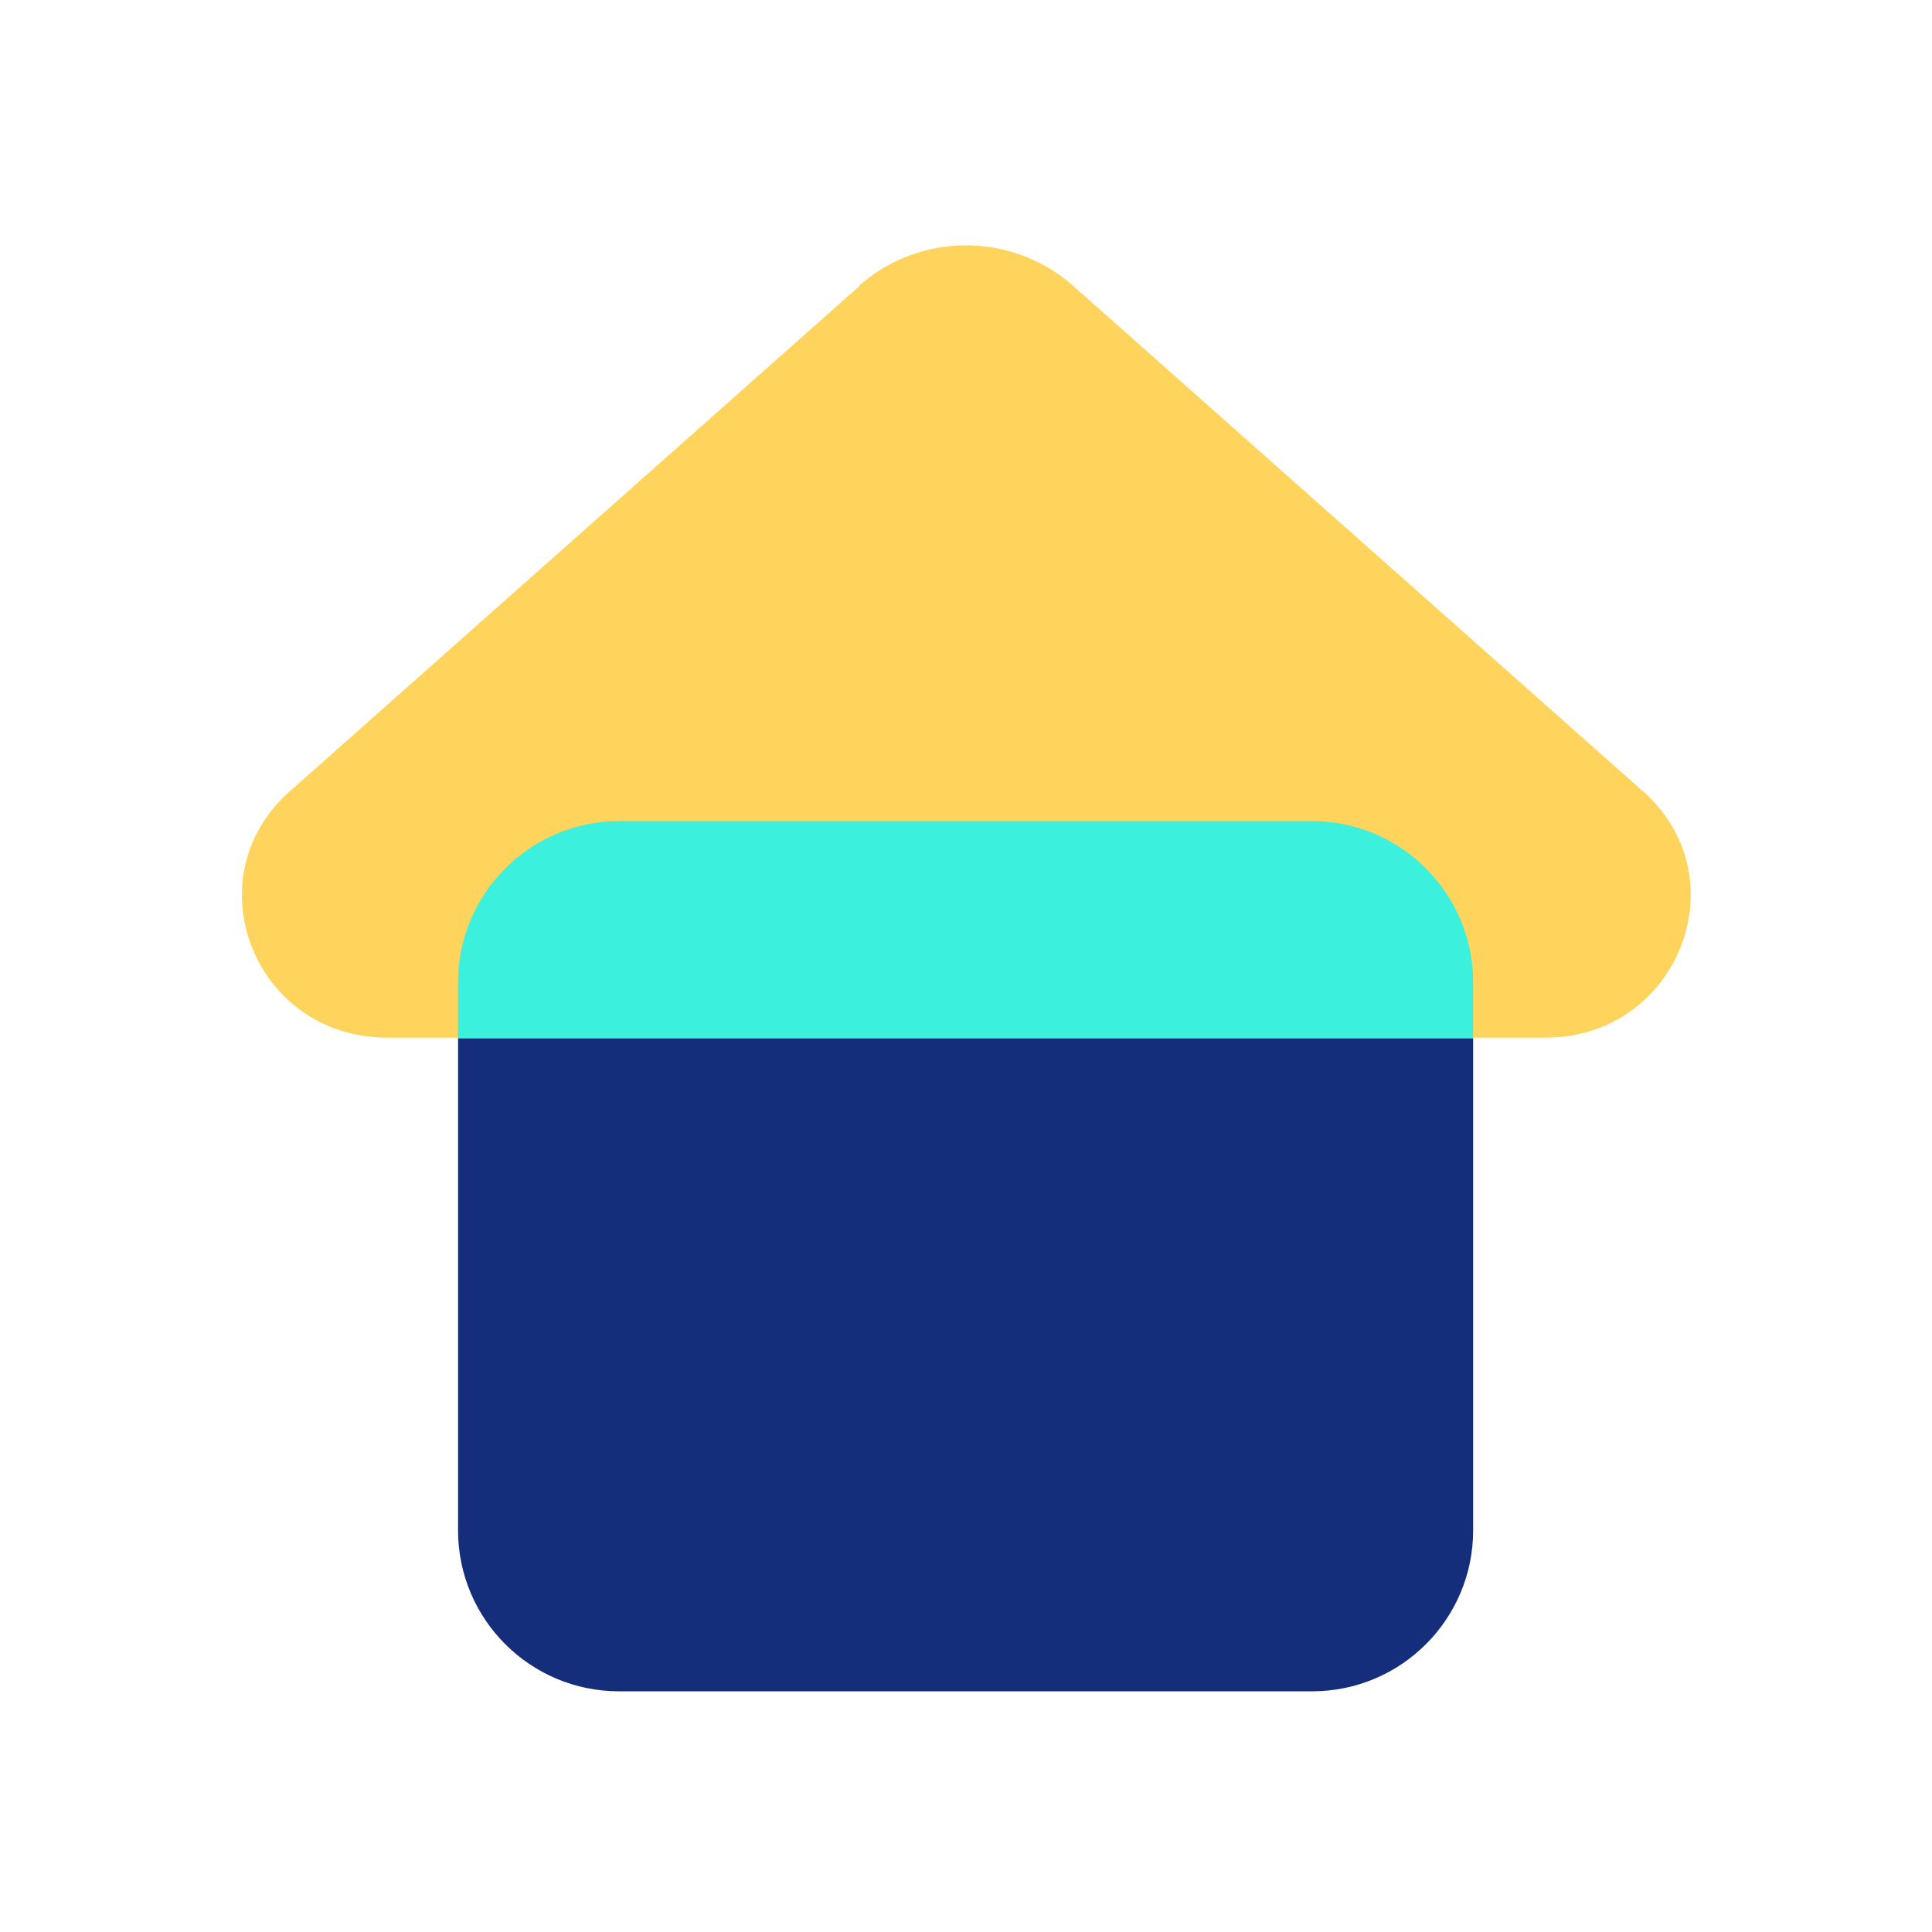
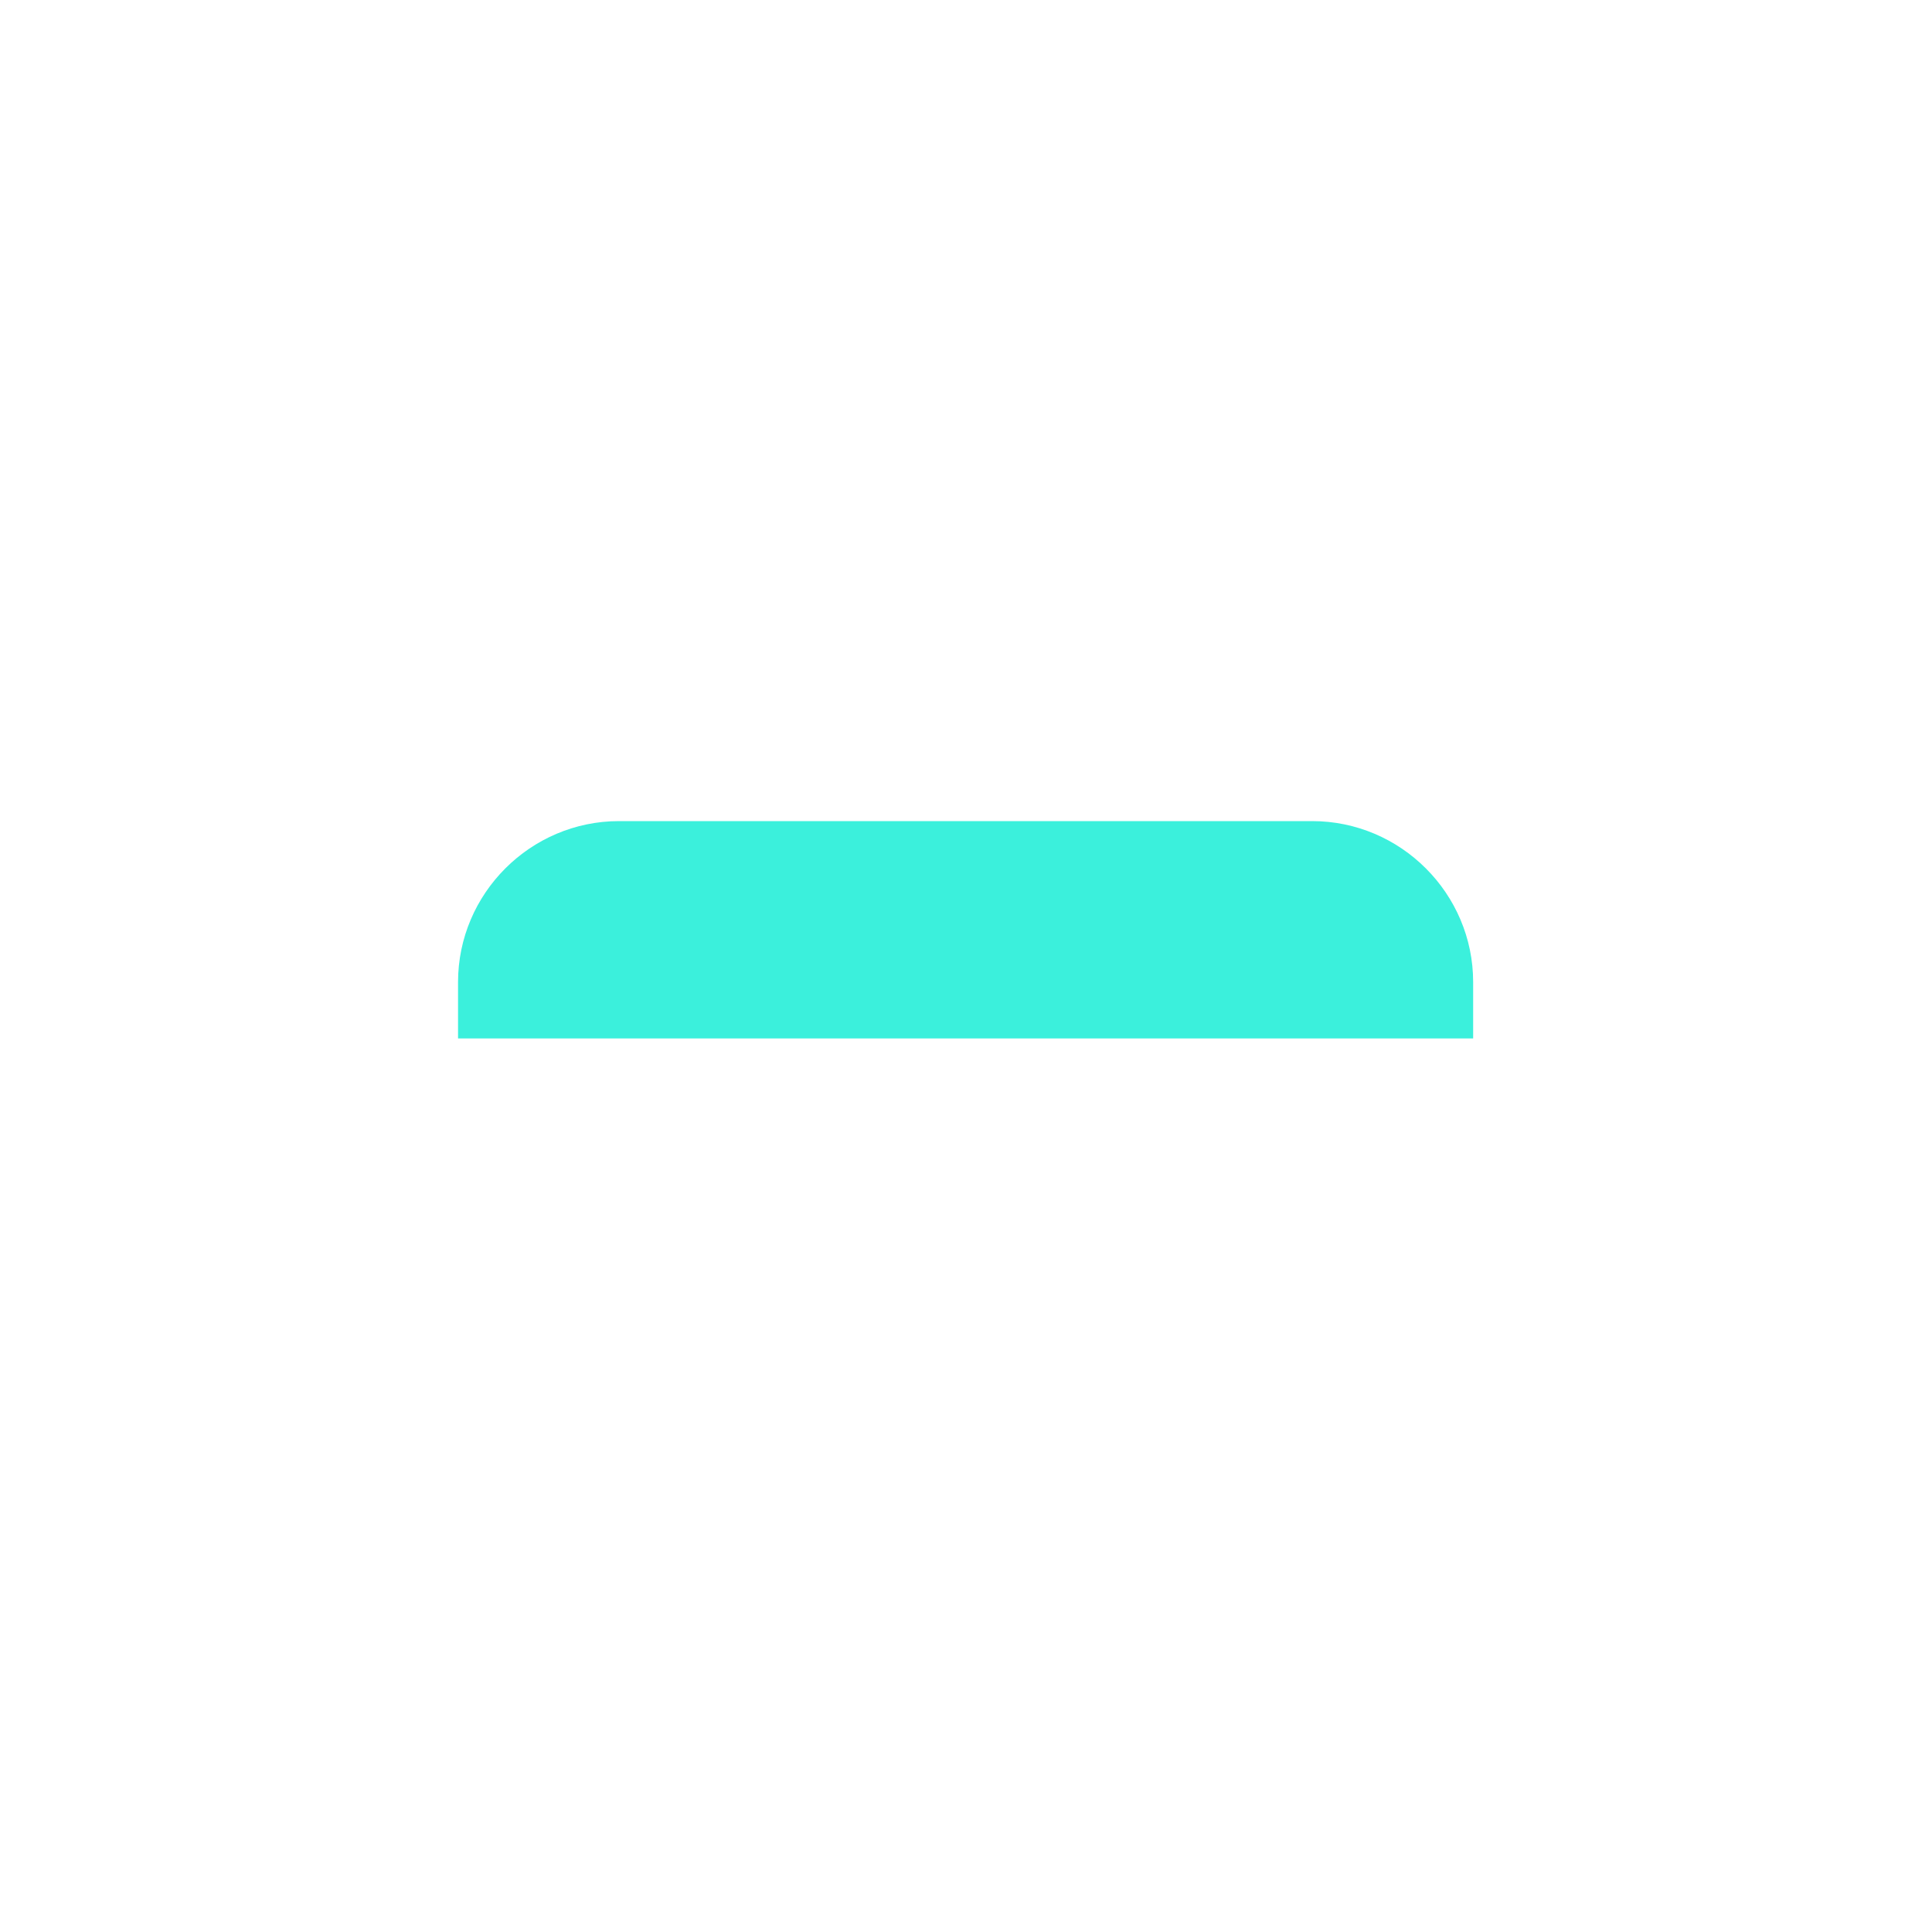
<svg xmlns="http://www.w3.org/2000/svg" width="24" height="24" viewBox="0 0 24 24" fill="none">
-   <path d="M16.3 10.2H7.69C6.585 10.2 5.69 11.095 5.69 12.2V19.01C5.69 20.114 6.585 21.01 7.69 21.01H16.3C17.405 21.01 18.3 20.114 18.3 19.01V12.2C18.3 11.095 17.405 10.2 16.3 10.2Z" fill="#142E7B" />
-   <path d="M10.67 3.55C11.43 2.88 12.57 2.88 13.33 3.55L17.93 7.63L20.41 9.83C21.63 10.91 20.84 12.89 19.2 12.89H4.81C3.16 12.89 2.38 10.91 3.6 9.83L6.08 7.63L10.68 3.55H10.67Z" fill="#FFD45C" />
  <path d="M16.31 10.2H7.69C6.59 10.2 5.69 11.1 5.69 12.2V12.9H18.3V12.2C18.3 11.1 17.4 10.2 16.3 10.2H16.31Z" fill="#3BF0DC" />
</svg>